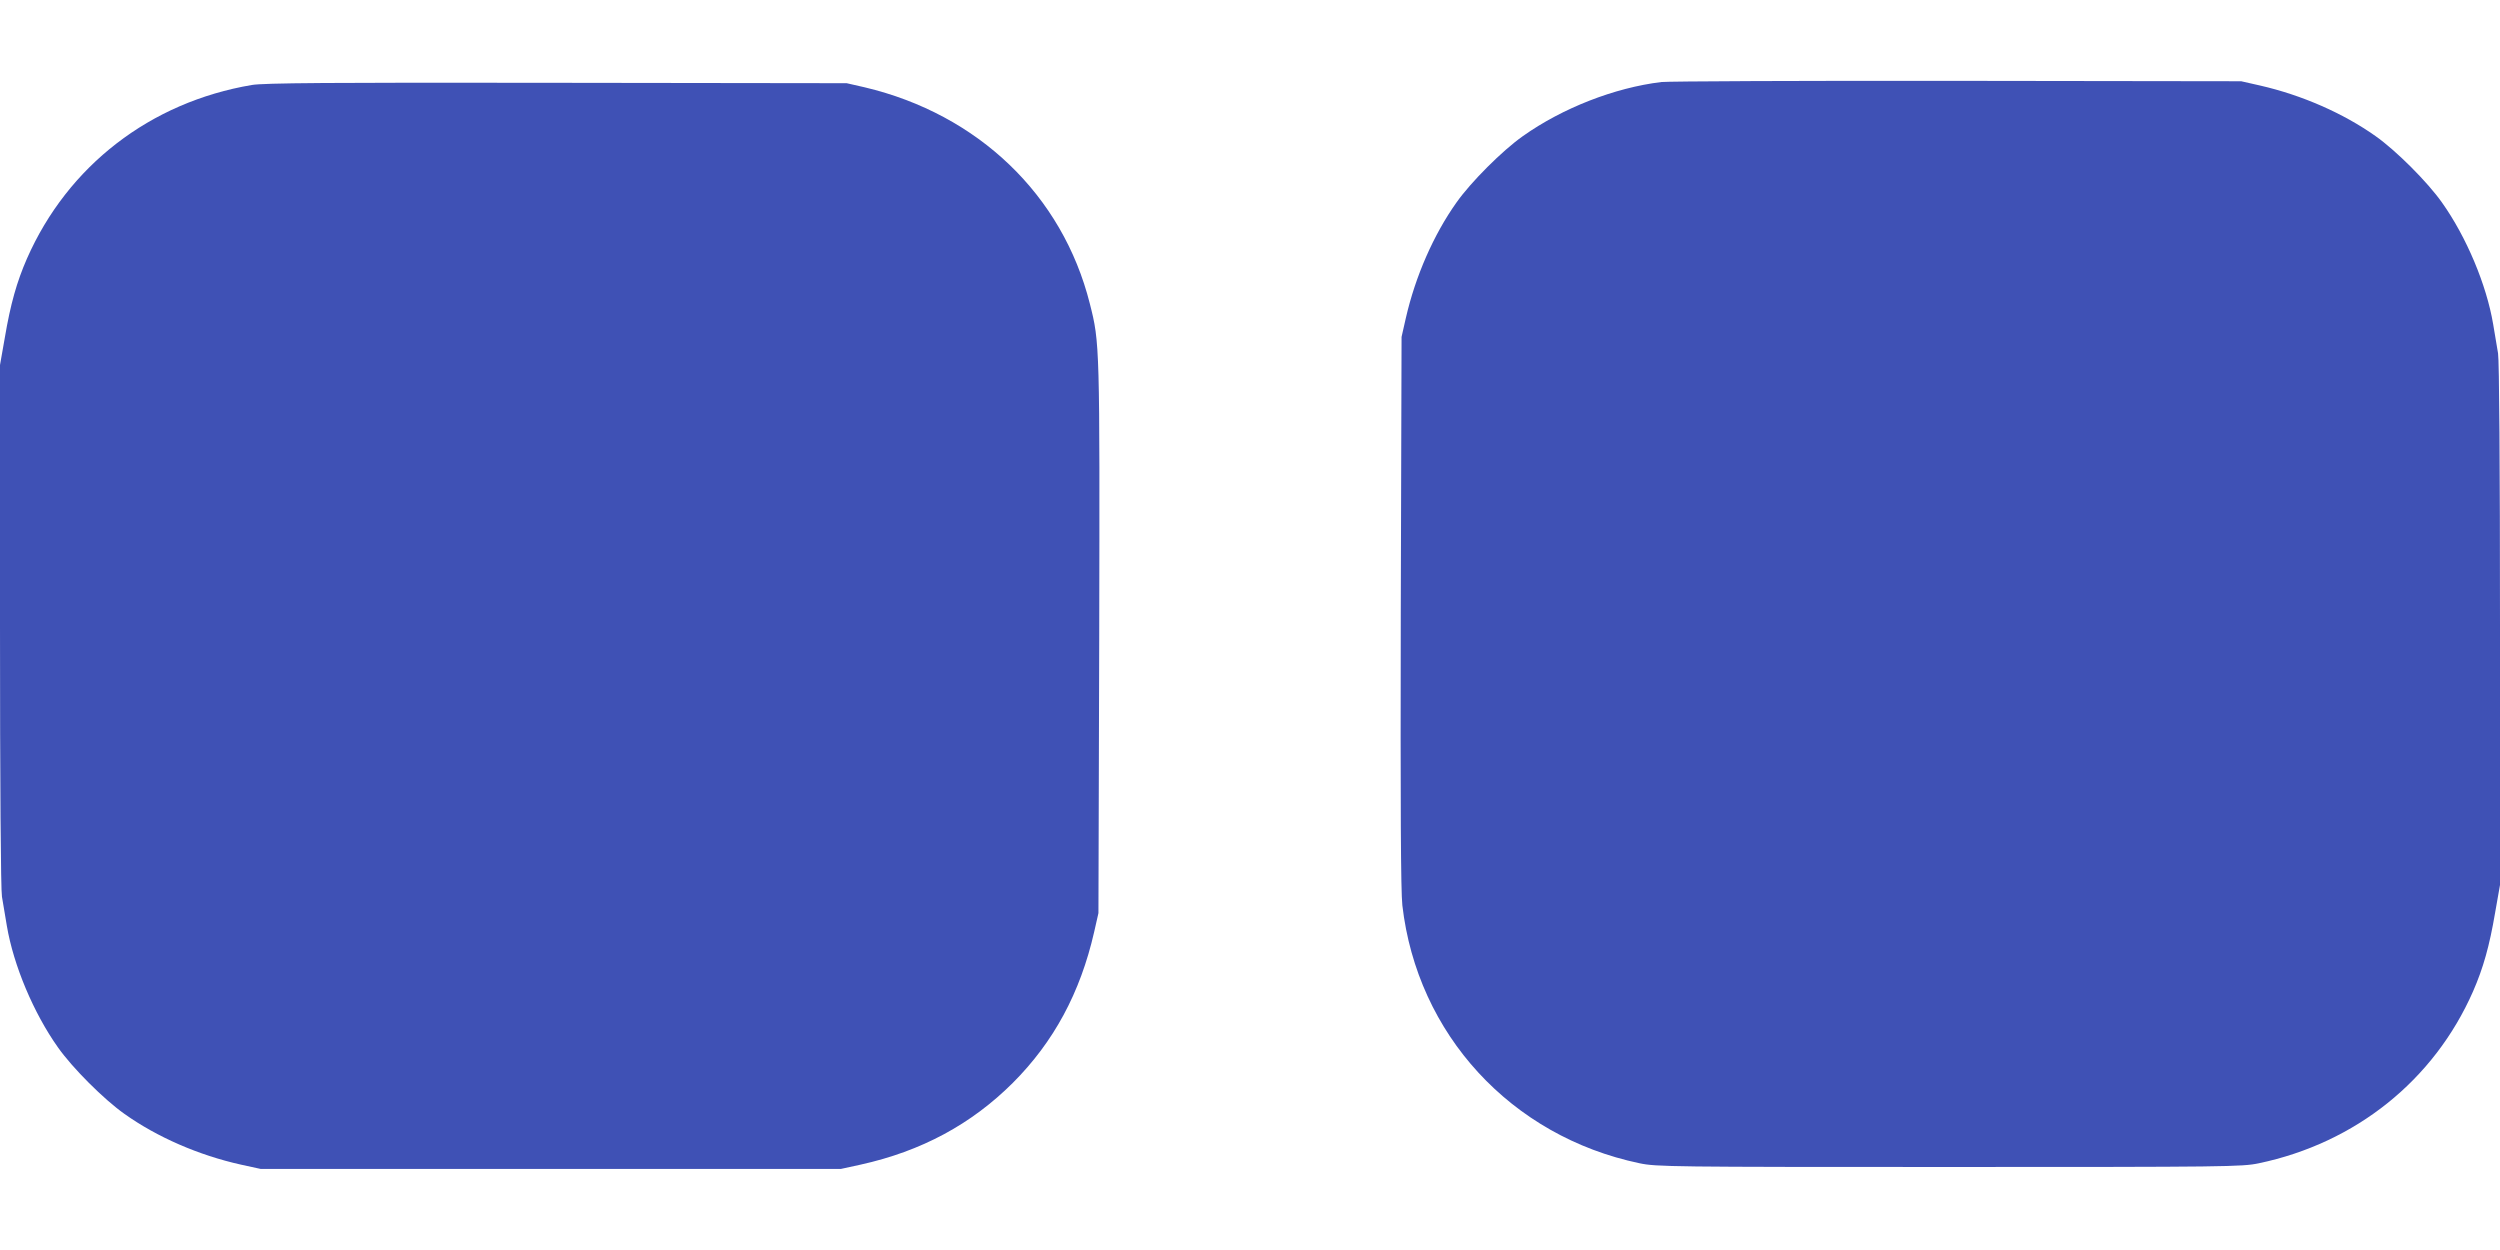
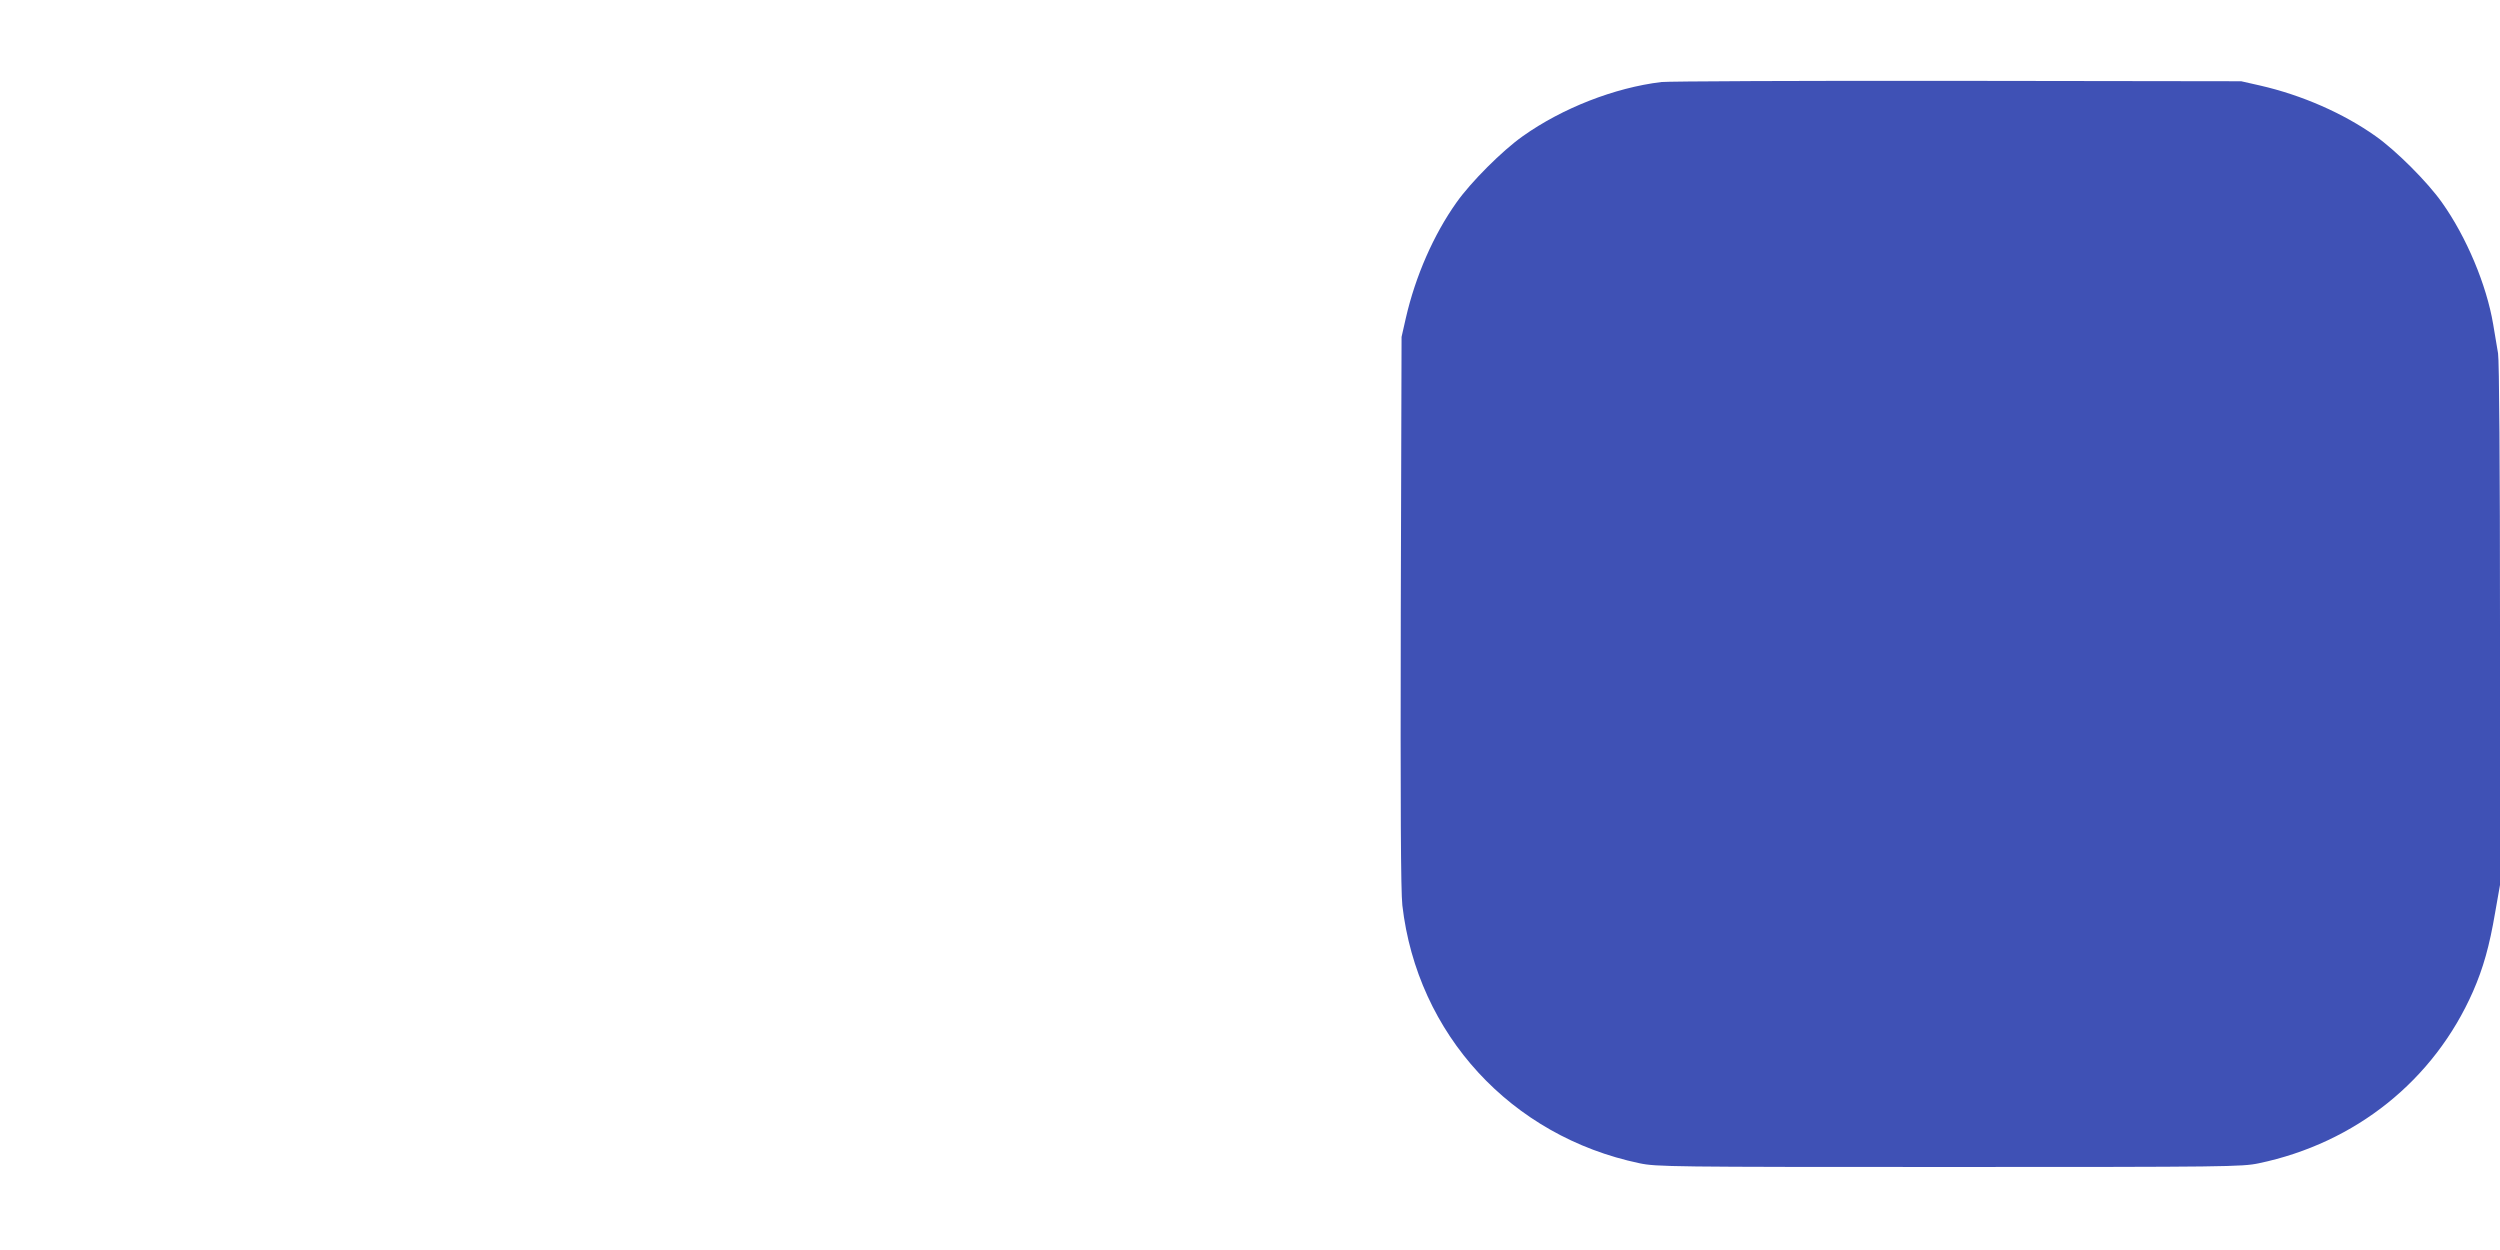
<svg xmlns="http://www.w3.org/2000/svg" version="1.0" width="1280pt" height="640pt" viewBox="0 0 1280 640" preserveAspectRatio="xMidYMid meet">
  <g transform="translate(0,640) scale(0.1,-0.1)" fill="#3f51b5" stroke="none">
    <path d="M8506 5980 c-239 -29 -506 -133 -709 -277 -105 -74 -266 -235 -340 -340 -117 -165 -210 -377 -259 -591 l-22 -97 -4 -1405 c-2 -1004 0 -1433 8 -1505 76 -660 556 -1183 1215 -1321 86 -18 159 -19 1585 -19 1426 0 1499 1 1585 19 496 104 897 425 1097 880 52 119 84 232 113 403 l25 142 0 1334 c0 805 -4 1355 -10 1388 -5 30 -16 97 -25 149 -34 202 -137 447 -262 623 -74 105 -235 266 -340 340 -165 117 -377 210 -591 259 l-97 22 -1450 2 c-797 1 -1481 -2 -1519 -6z" />
-     <path d="M1290 5965 c-521 -88 -943 -414 -1152 -889 -52 -119 -84 -232 -113 -403 l-25 -142 0 -1334 c0 -805 4 -1355 10 -1388 5 -30 16 -97 25 -149 34 -202 137 -447 262 -623 74 -105 235 -266 340 -340 167 -119 381 -212 597 -260 l101 -22 1485 0 1485 0 101 22 c312 69 567 207 779 418 210 210 346 462 417 773 l22 97 4 1405 c3 1506 3 1514 -48 1715 -140 556 -571 970 -1153 1108 l-92 21 -1485 2 c-1166 2 -1501 -1 -1560 -11z" />
  </g>
</svg>